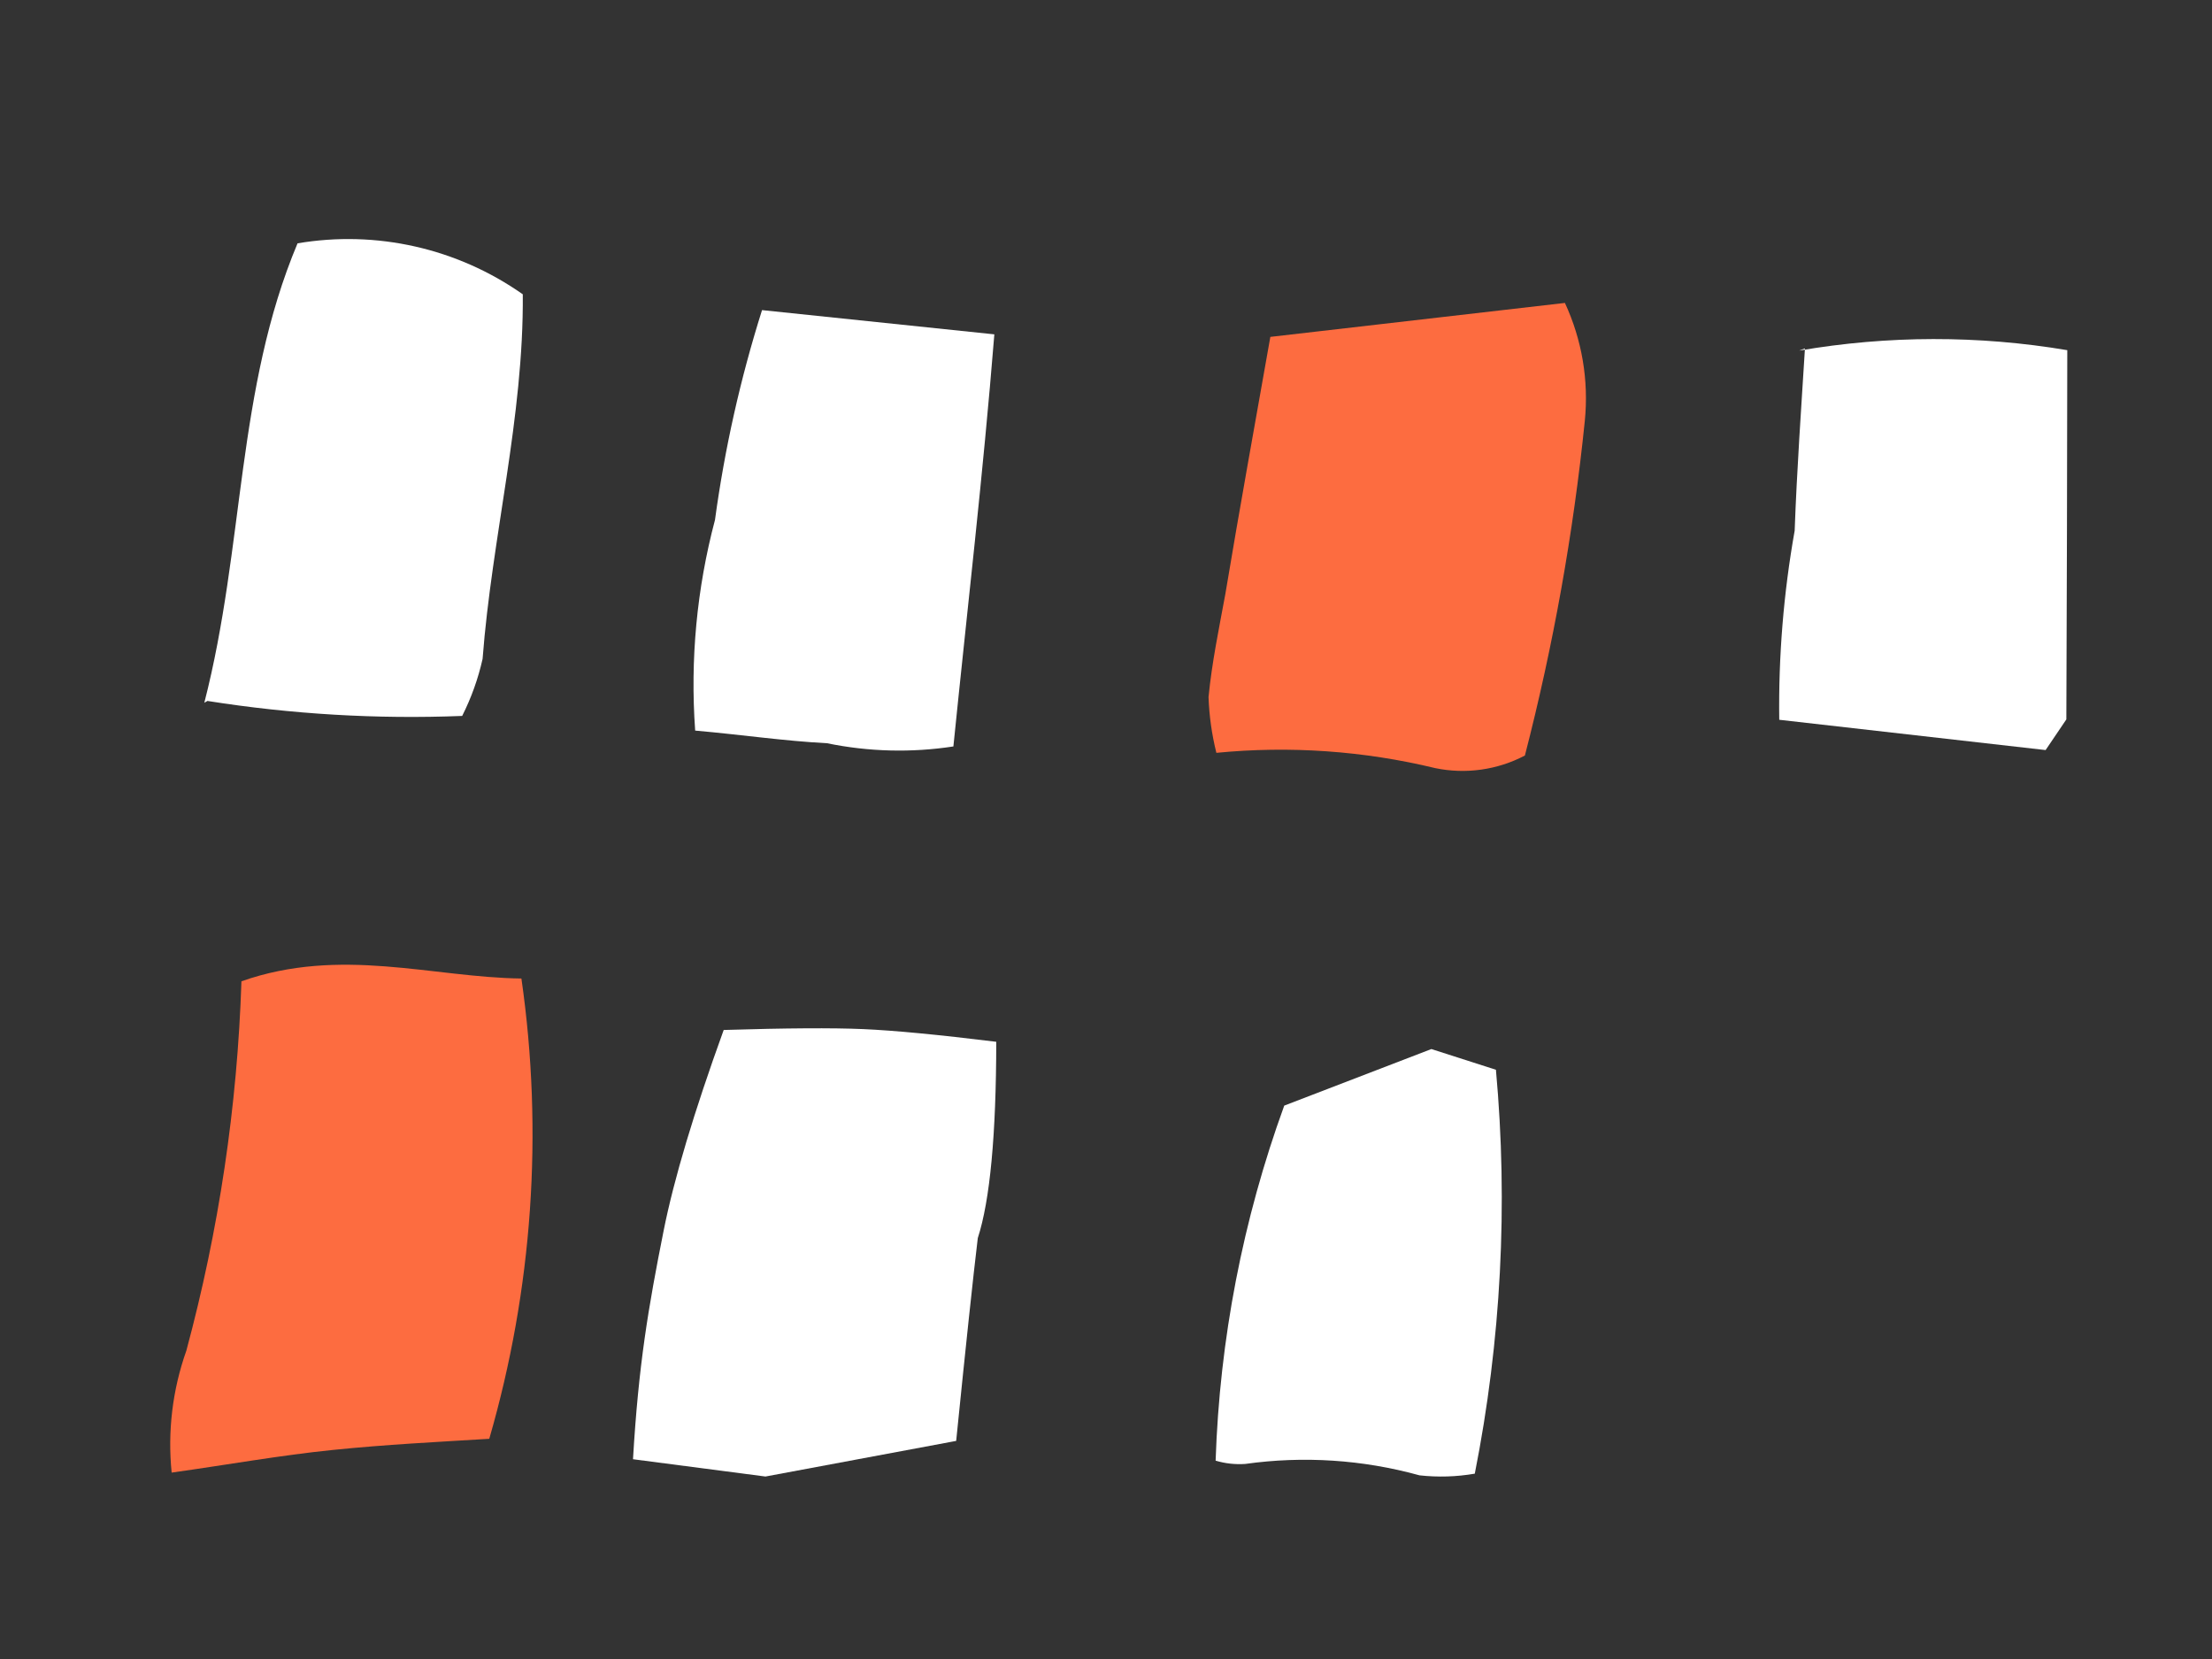
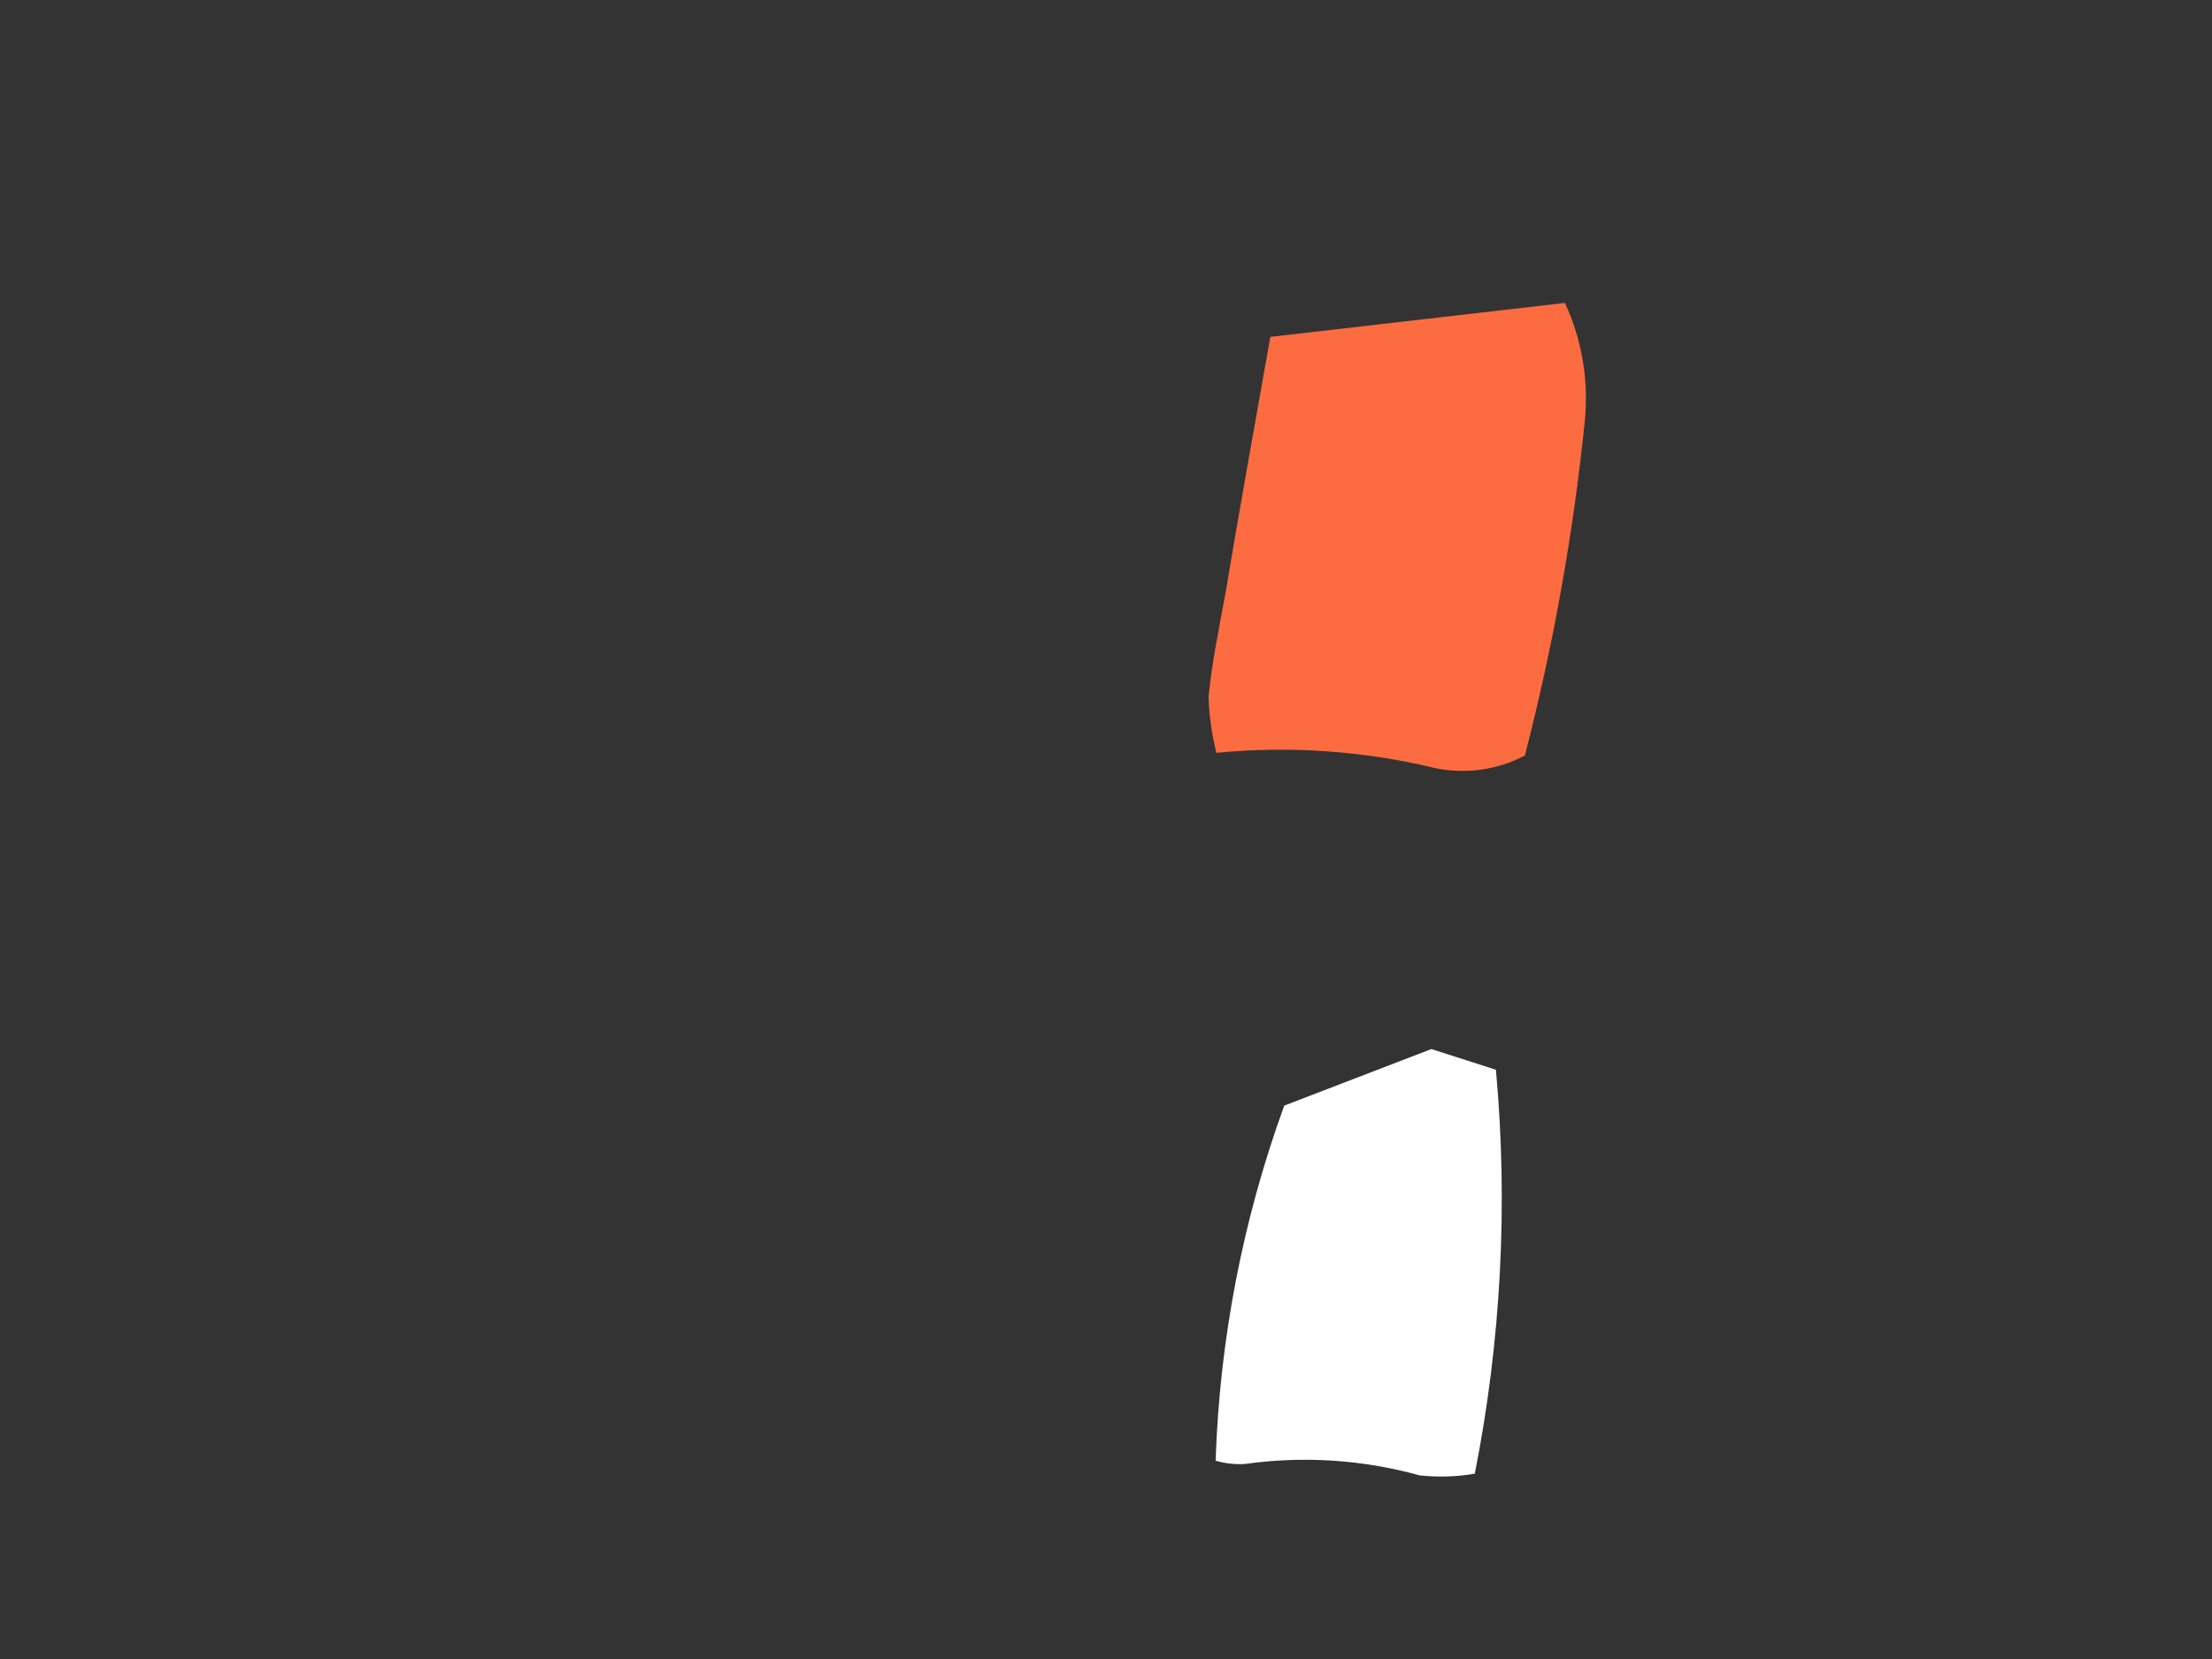
<svg xmlns="http://www.w3.org/2000/svg" width="148px" height="111px" viewBox="0 0 148 111">
  <rect x="0" y="0" width="148" height="111" fill="#333333" stroke="none" />
  <title>Окна-1</title>
  <g id="Мобилки" stroke="none" stroke-width="1" fill="none" fill-rule="evenodd">
    <g id="Group-13" transform="translate(51.459, 58.751) rotate(-8) translate(-51.459, -58.751) translate(-75.905, -28.249)">
      <g id="Окна-1" transform="translate(82.243, 40.544)">
-         <path d="M9.558,29.489 C15.013,31.156 20.619,32.283 26.295,32.854 C27.068,31.74 27.701,30.534 28.179,29.264 C29.929,21.277 33.16,13.649 34.237,5.483 C30.332,1.823 25.138,-0.145 19.788,0.008 C14.359,9.117 13.461,19.572 9.333,29.579 L9.558,29.489 Z" id="Path" fill="#FFFFFF" fill-rule="nonzero" />
-         <path d="M49.942,8.758 C47.87,13.092 46.174,17.596 44.871,22.22 C43.025,26.599 41.918,31.254 41.596,35.995 C44.692,36.713 47.429,37.521 50.211,38.059 C52.888,39.014 55.715,39.485 58.557,39.45 C60.756,30.476 63.044,21.771 65.108,12.527 L49.942,8.758 Z" id="Path" fill="#FFFFFF" fill-rule="nonzero" />
-         <path d="M118.685,21.008 C117.877,24.957 117.024,28.95 116.306,32.989 C114.989,37.02 114.058,41.166 113.524,45.373 L130.89,49.86 L132.55,48.021 C133.806,39.36 134.928,31.463 136.05,23.566 C130.308,21.749 124.3,20.915 118.281,21.098 L118.685,21.008 Z" id="Path" fill="#FFFFFF" fill-rule="nonzero" />
        <path d="M77.134,66.328 C73.327,73.495 70.677,81.218 69.281,89.213 C69.89,89.492 70.543,89.659 71.211,89.706 C75.148,89.706 79.042,90.516 82.653,92.084 C83.854,92.391 85.093,92.527 86.332,92.488 C89.314,83.926 91.052,74.98 91.493,65.924 L87.409,63.95 L77.134,66.328 Z" id="Path" fill="#FFFFFF" fill-rule="nonzero" />
-         <path d="M39.307,86.072 C35.177,84.926 32.305,84.133 30.692,83.693 C31.937,77.492 33.111,73.809 34.851,68.832 C36.011,65.514 37.96,61.269 40.698,56.097 C44.841,56.55 47.925,56.963 49.95,57.338 C51.976,57.713 54.875,58.406 58.647,59.418 C57.772,65.596 56.754,69.873 55.596,72.251 C54.918,74.806 53.812,79.218 52.275,85.488 L39.307,86.072 Z" id="Path-2" fill="#FFFFFF" fill-rule="nonzero" />
-         <path d="M9.199,48.38 C16.109,46.989 21.897,49.905 27.775,50.803 C27.807,61.21 25.619,71.505 21.359,81.001 C17.949,80.732 14.449,80.418 10.904,80.283 C7.359,80.148 3.769,80.283 0,80.283 C0.107,77.512 0.828,74.8 2.109,72.341 C5.388,64.654 7.767,56.613 9.199,48.38 Z" id="Path" fill="#FD6C40" />
        <path d="M83.371,15.265 L103.204,15.758 C103.991,18.353 104.069,21.111 103.428,23.745 C101.614,31.123 99.244,38.353 96.339,45.373 C94.381,46.075 92.239,46.075 90.281,45.373 C85.699,43.56 80.845,42.529 75.922,42.322 C75.79,41.069 75.79,39.806 75.922,38.553 C76.461,36.309 77.268,34.066 77.986,31.912 C79.736,26.348 81.576,20.784 83.371,15.265 Z" id="Path" fill="#FD6C40" />
      </g>
    </g>
  </g>
</svg>